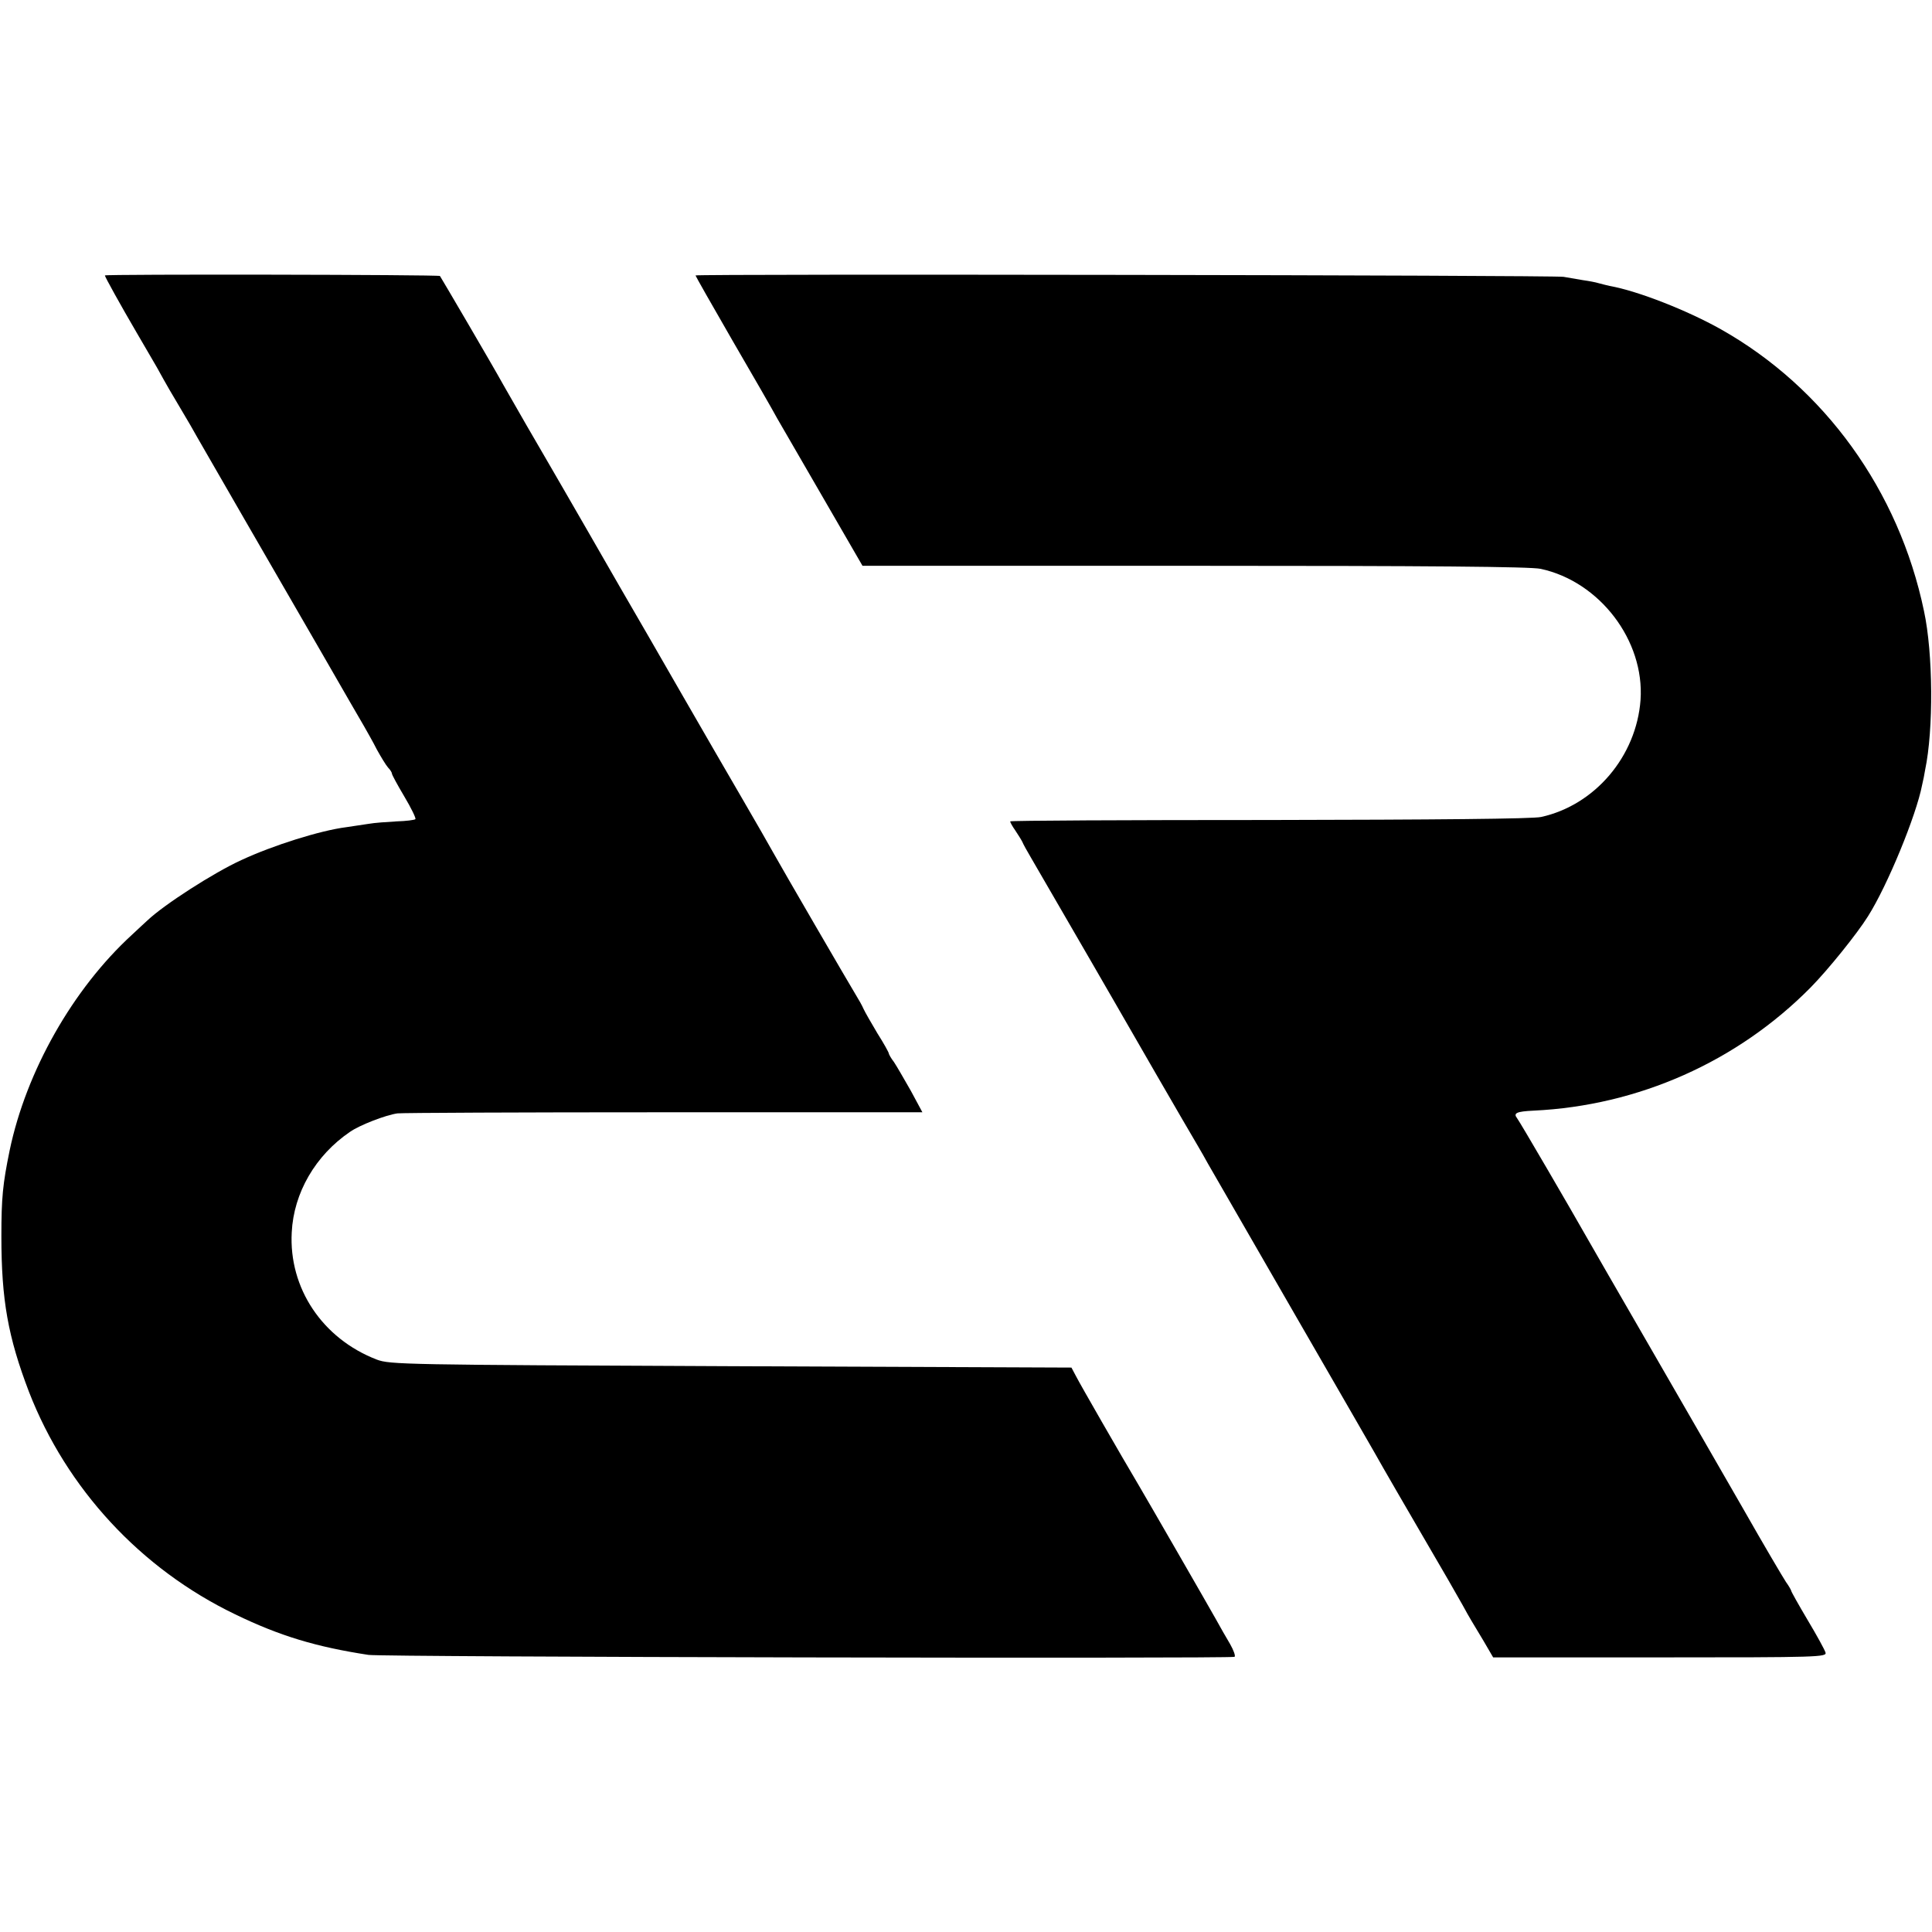
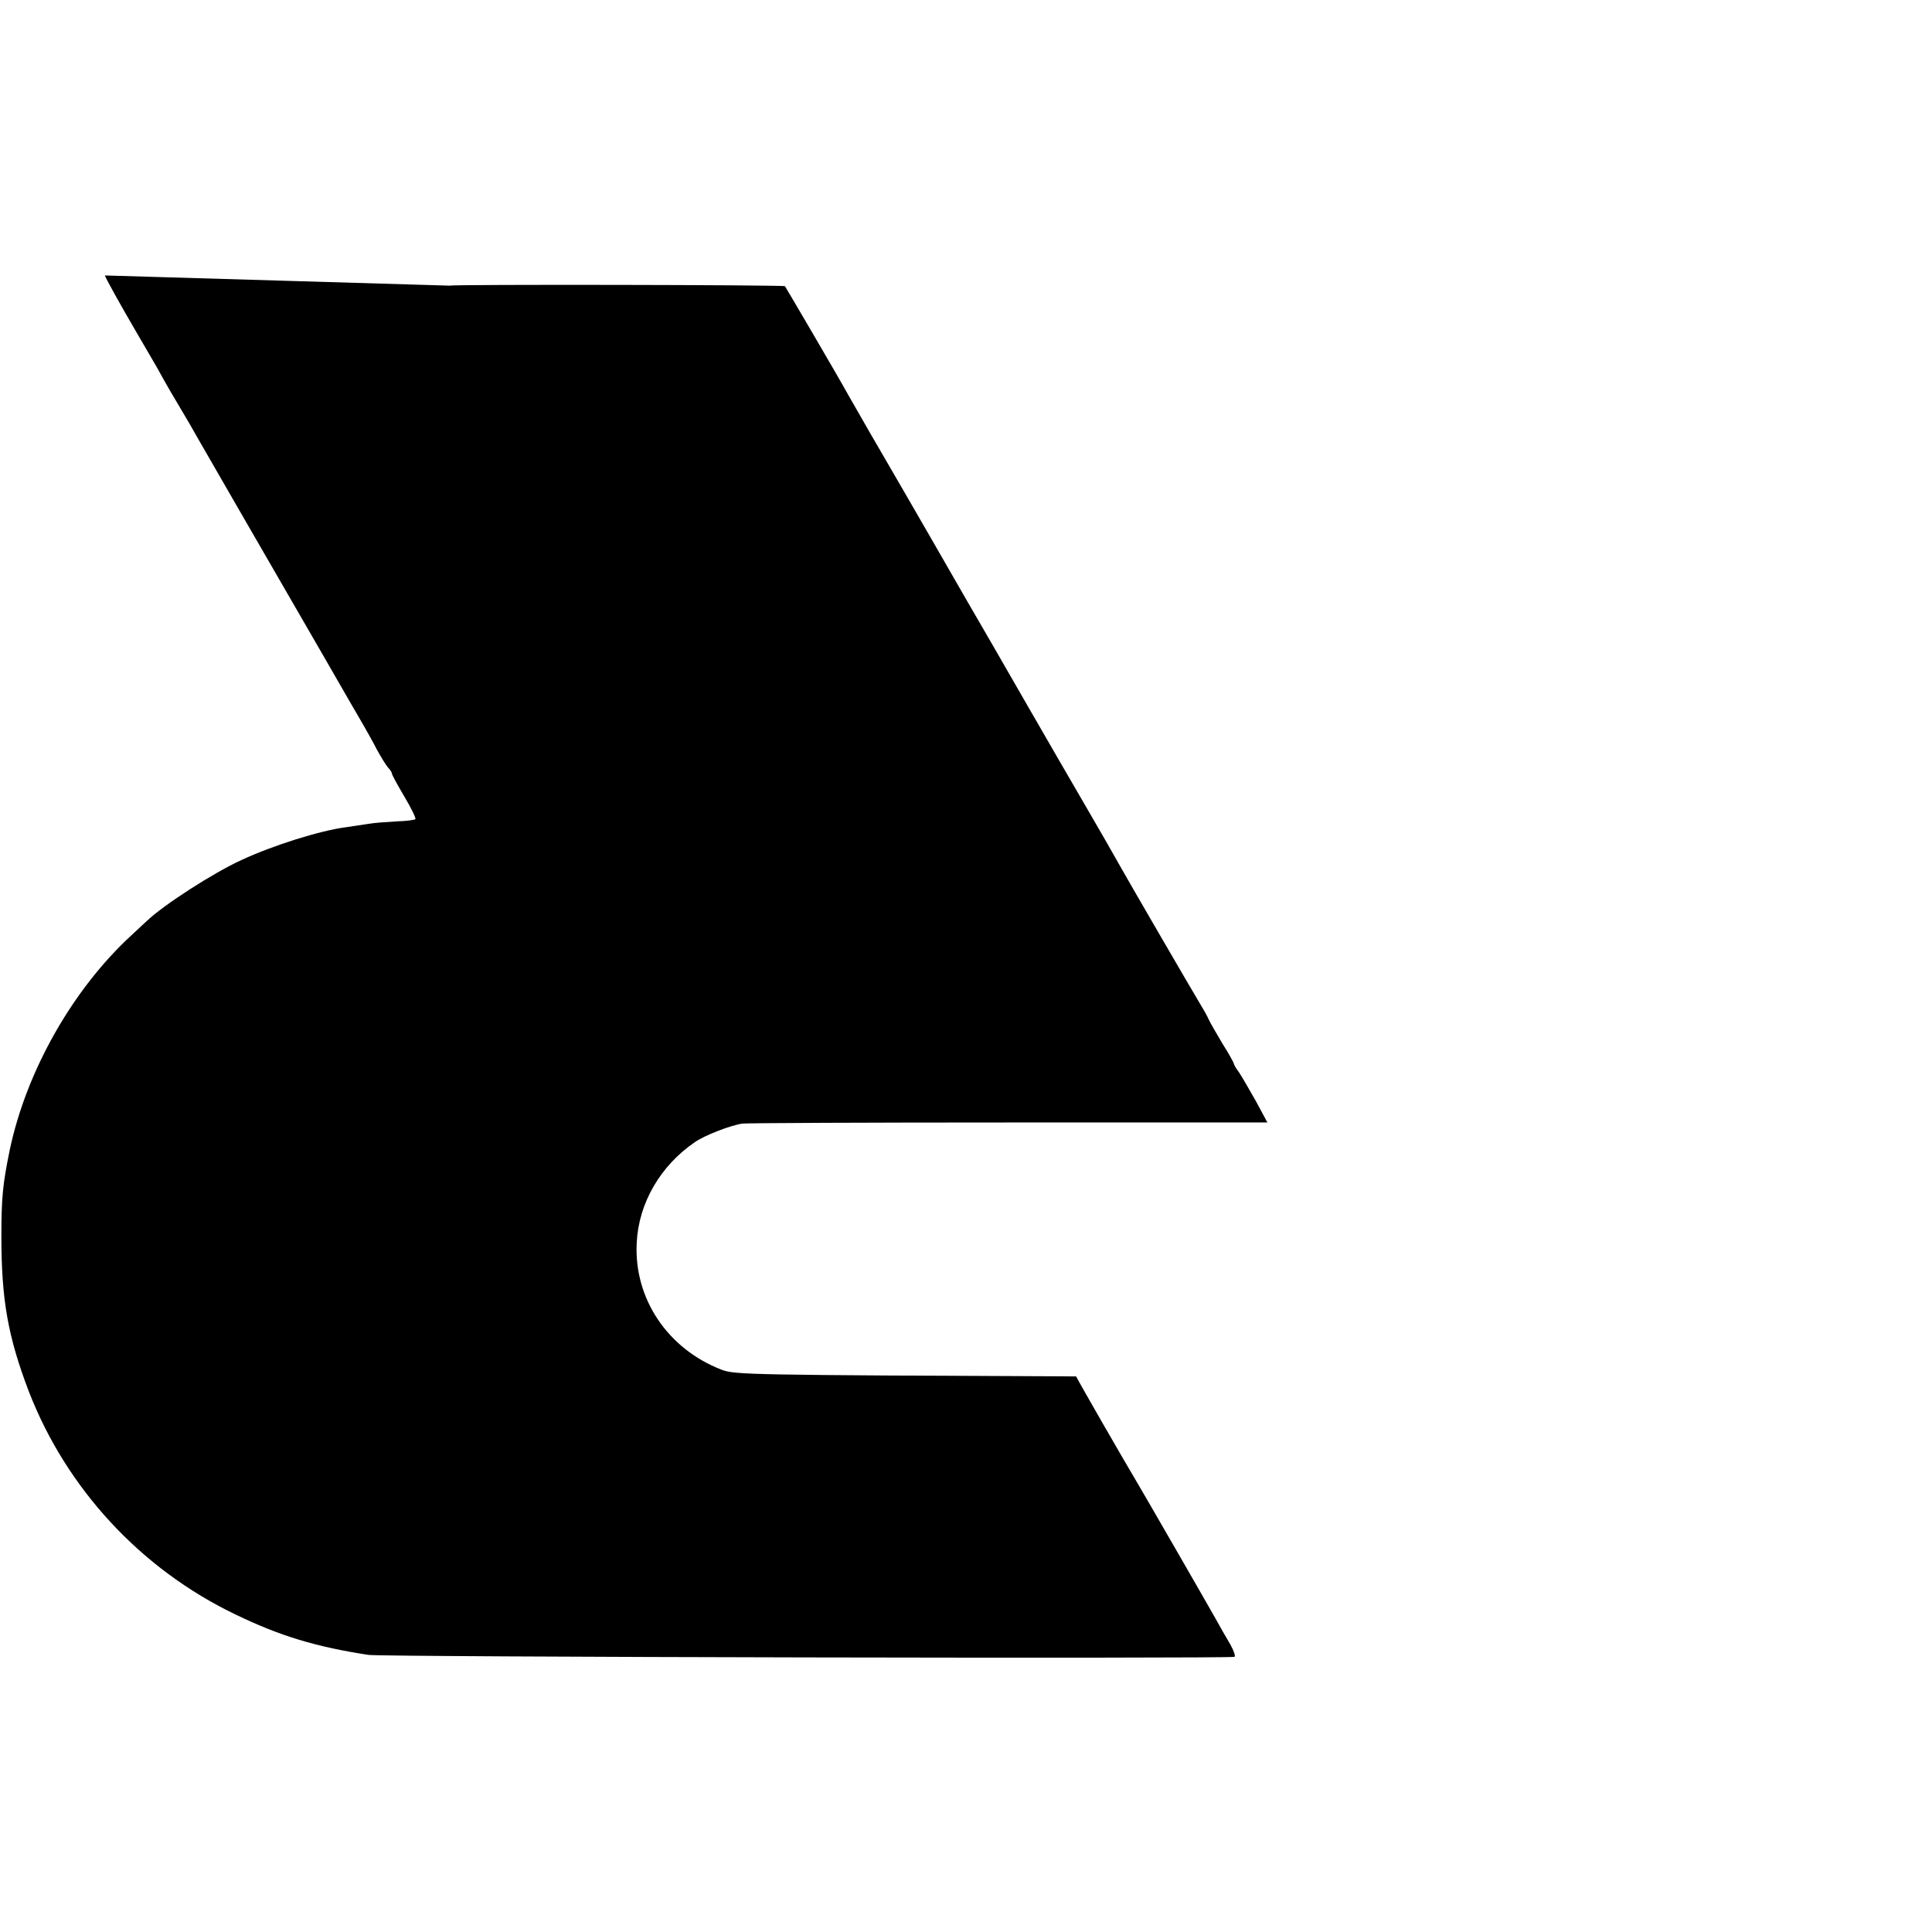
<svg xmlns="http://www.w3.org/2000/svg" version="1.0" width="700pt" height="700pt" viewBox="0 0 700 700" preserveAspectRatio="xMidYMid meet">
  <g transform="translate(0,700) scale(0.1,-0.1)" fill="#000000" stroke="none">
-     <path d="M380 6002 c0 -5 56 -106 115 -207 29 -49 62 -107 74 -127 35 -64 57 -101 91 -158 18 -30 43 -73 55 -95 13 -22 89 -155 170 -295 81 -140 208 -360 282 -488 74 -129 143 -248 153 -265 10 -18 31 -54 45 -82 15 -27 33 -57 41 -66 8 -8 14 -18 14 -22 0 -4 20 -41 45 -83 25 -42 43 -79 40 -82 -3 -3 -33 -7 -68 -8 -34 -2 -80 -5 -102 -9 -22 -3 -58 -9 -80 -12 -95 -12 -266 -66 -380 -119 -101 -46 -281 -162 -341 -219 -6 -5 -31 -29 -56 -52 -214 -196 -383 -494 -443 -781 -25 -122 -30 -171 -30 -312 0 -230 24 -364 100 -563 136 -350 404 -641 747 -806 163 -79 294 -118 483 -147 52 -8 3124 -14 3138 -7 4 3 -3 23 -16 46 -14 23 -37 64 -52 91 -24 43 -244 425 -280 486 -63 106 -213 367 -226 393 l-17 32 -1233 5 c-1188 5 -1236 6 -1284 24 -197 76 -319 259 -308 461 7 143 86 279 211 364 34 24 129 61 172 67 14 2 447 4 963 4 l939 0 -42 78 c-24 42 -51 89 -61 104 -11 14 -19 29 -19 32 0 3 -18 36 -41 72 -22 37 -45 77 -50 88 -5 12 -18 35 -28 51 -25 41 -268 459 -299 515 -14 25 -64 113 -112 195 -48 83 -146 251 -217 375 -71 124 -174 302 -228 395 -54 94 -106 184 -115 200 -44 76 -151 262 -159 275 -8 13 -112 193 -147 255 -42 76 -227 391 -230 395 -6 5 -1214 7 -1214 2z" />
-     <path d="M2520 6002 c0 -2 60 -108 134 -236 74 -127 147 -254 162 -282 16 -28 92 -159 169 -292 l140 -242 1202 0 c852 0 1217 -3 1255 -11 214 -46 377 -260 362 -475 -15 -204 -165 -381 -360 -424 -29 -7 -386 -10 -985 -11 -516 0 -939 -2 -939 -5 0 -3 8 -18 18 -32 10 -15 22 -34 26 -42 3 -8 17 -33 30 -55 204 -352 283 -488 304 -525 30 -53 271 -470 301 -520 11 -19 28 -48 37 -65 9 -16 152 -264 317 -550 165 -286 309 -535 319 -554 10 -18 74 -128 142 -245 68 -116 133 -229 145 -251 12 -22 26 -47 31 -55 5 -8 25 -42 45 -75 l35 -60 605 0 c577 0 605 1 599 18 -3 10 -32 63 -65 118 -32 54 -59 102 -59 105 0 2 -8 17 -19 32 -10 15 -81 135 -156 267 -76 132 -229 398 -340 590 -112 193 -211 366 -222 385 -60 106 -247 427 -256 438 -15 19 -3 25 60 28 379 18 737 177 1003 446 63 64 168 194 208 258 71 112 175 366 196 475 4 17 9 41 11 55 31 147 29 423 -4 576 -91 436 -360 809 -736 1021 -121 68 -301 139 -403 157 -12 3 -30 7 -40 10 -9 3 -35 8 -57 11 -22 4 -53 9 -70 12 -37 6 -3145 11 -3145 5z" />
+     <path d="M380 6002 c0 -5 56 -106 115 -207 29 -49 62 -107 74 -127 35 -64 57 -101 91 -158 18 -30 43 -73 55 -95 13 -22 89 -155 170 -295 81 -140 208 -360 282 -488 74 -129 143 -248 153 -265 10 -18 31 -54 45 -82 15 -27 33 -57 41 -66 8 -8 14 -18 14 -22 0 -4 20 -41 45 -83 25 -42 43 -79 40 -82 -3 -3 -33 -7 -68 -8 -34 -2 -80 -5 -102 -9 -22 -3 -58 -9 -80 -12 -95 -12 -266 -66 -380 -119 -101 -46 -281 -162 -341 -219 -6 -5 -31 -29 -56 -52 -214 -196 -383 -494 -443 -781 -25 -122 -30 -171 -30 -312 0 -230 24 -364 100 -563 136 -350 404 -641 747 -806 163 -79 294 -118 483 -147 52 -8 3124 -14 3138 -7 4 3 -3 23 -16 46 -14 23 -37 64 -52 91 -24 43 -244 425 -280 486 -63 106 -213 367 -226 393 c-1188 5 -1236 6 -1284 24 -197 76 -319 259 -308 461 7 143 86 279 211 364 34 24 129 61 172 67 14 2 447 4 963 4 l939 0 -42 78 c-24 42 -51 89 -61 104 -11 14 -19 29 -19 32 0 3 -18 36 -41 72 -22 37 -45 77 -50 88 -5 12 -18 35 -28 51 -25 41 -268 459 -299 515 -14 25 -64 113 -112 195 -48 83 -146 251 -217 375 -71 124 -174 302 -228 395 -54 94 -106 184 -115 200 -44 76 -151 262 -159 275 -8 13 -112 193 -147 255 -42 76 -227 391 -230 395 -6 5 -1214 7 -1214 2z" />
  </g>
</svg>